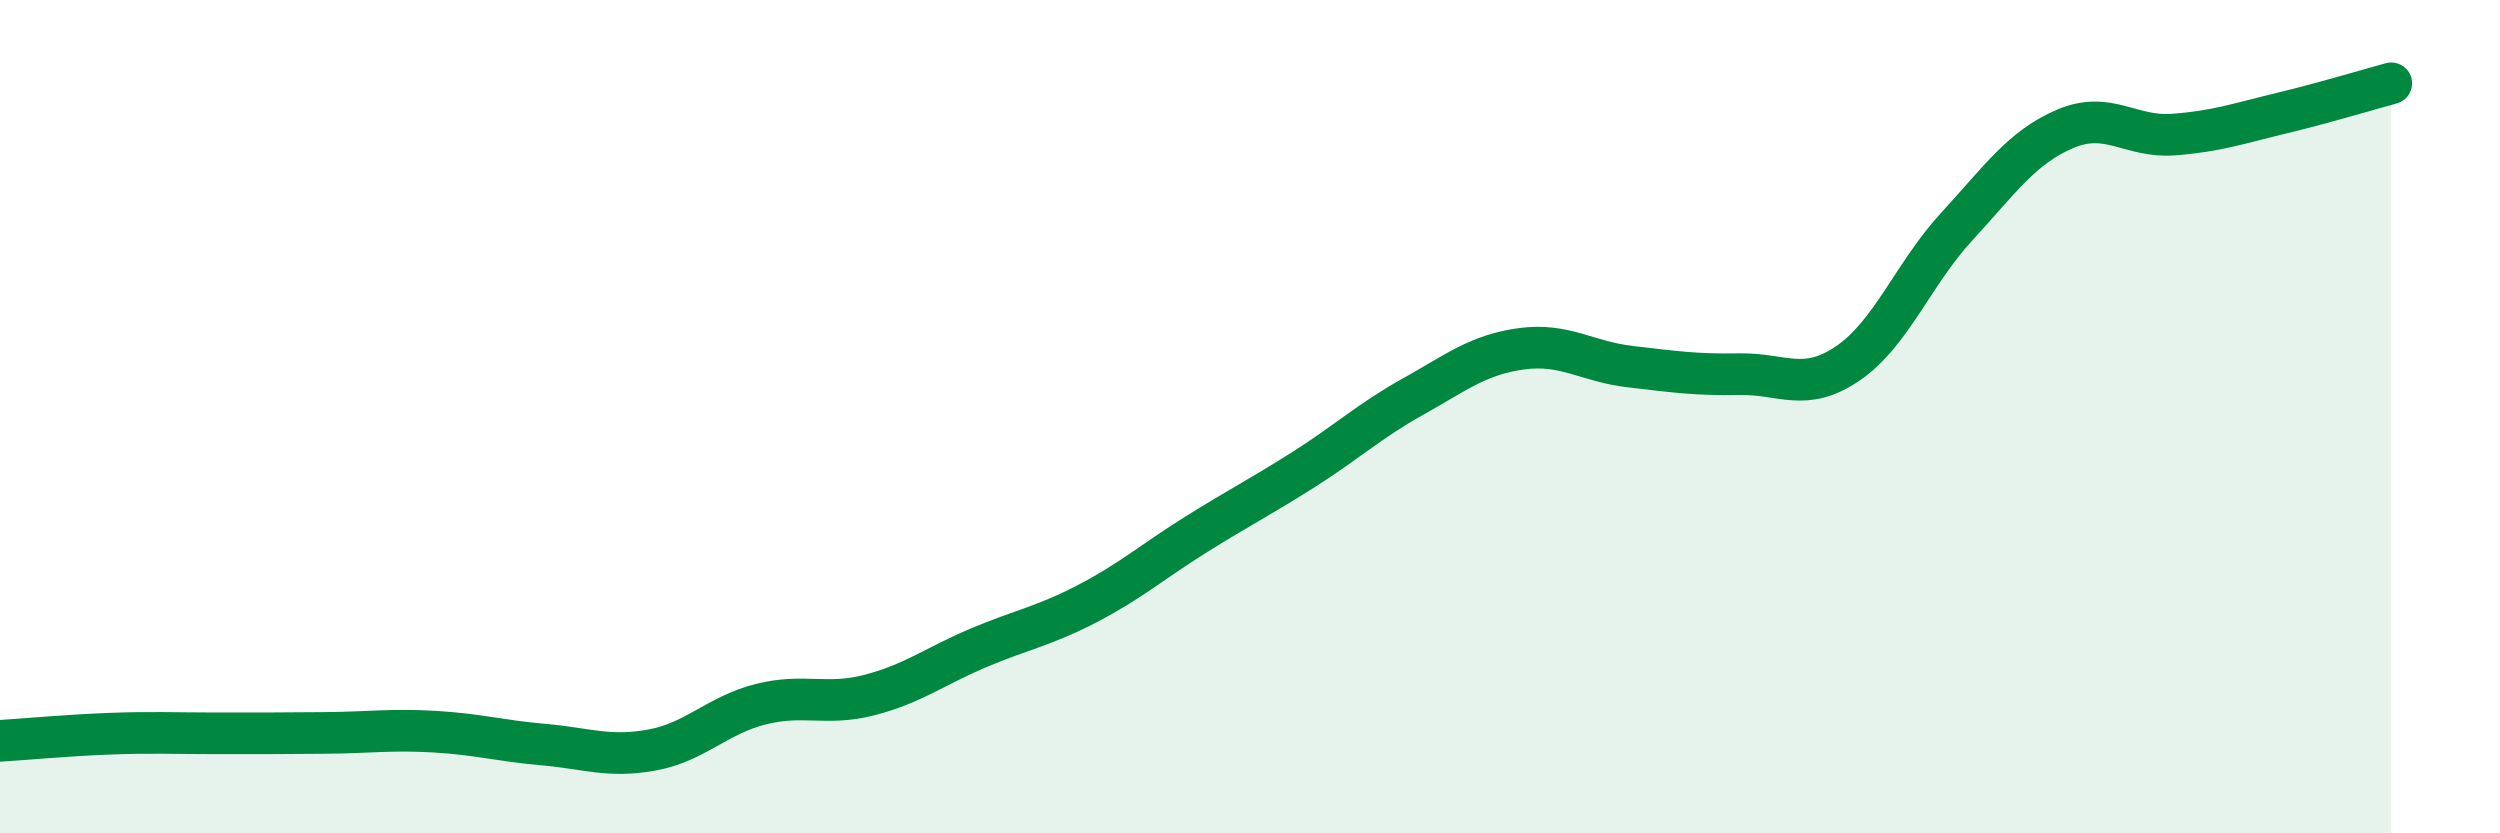
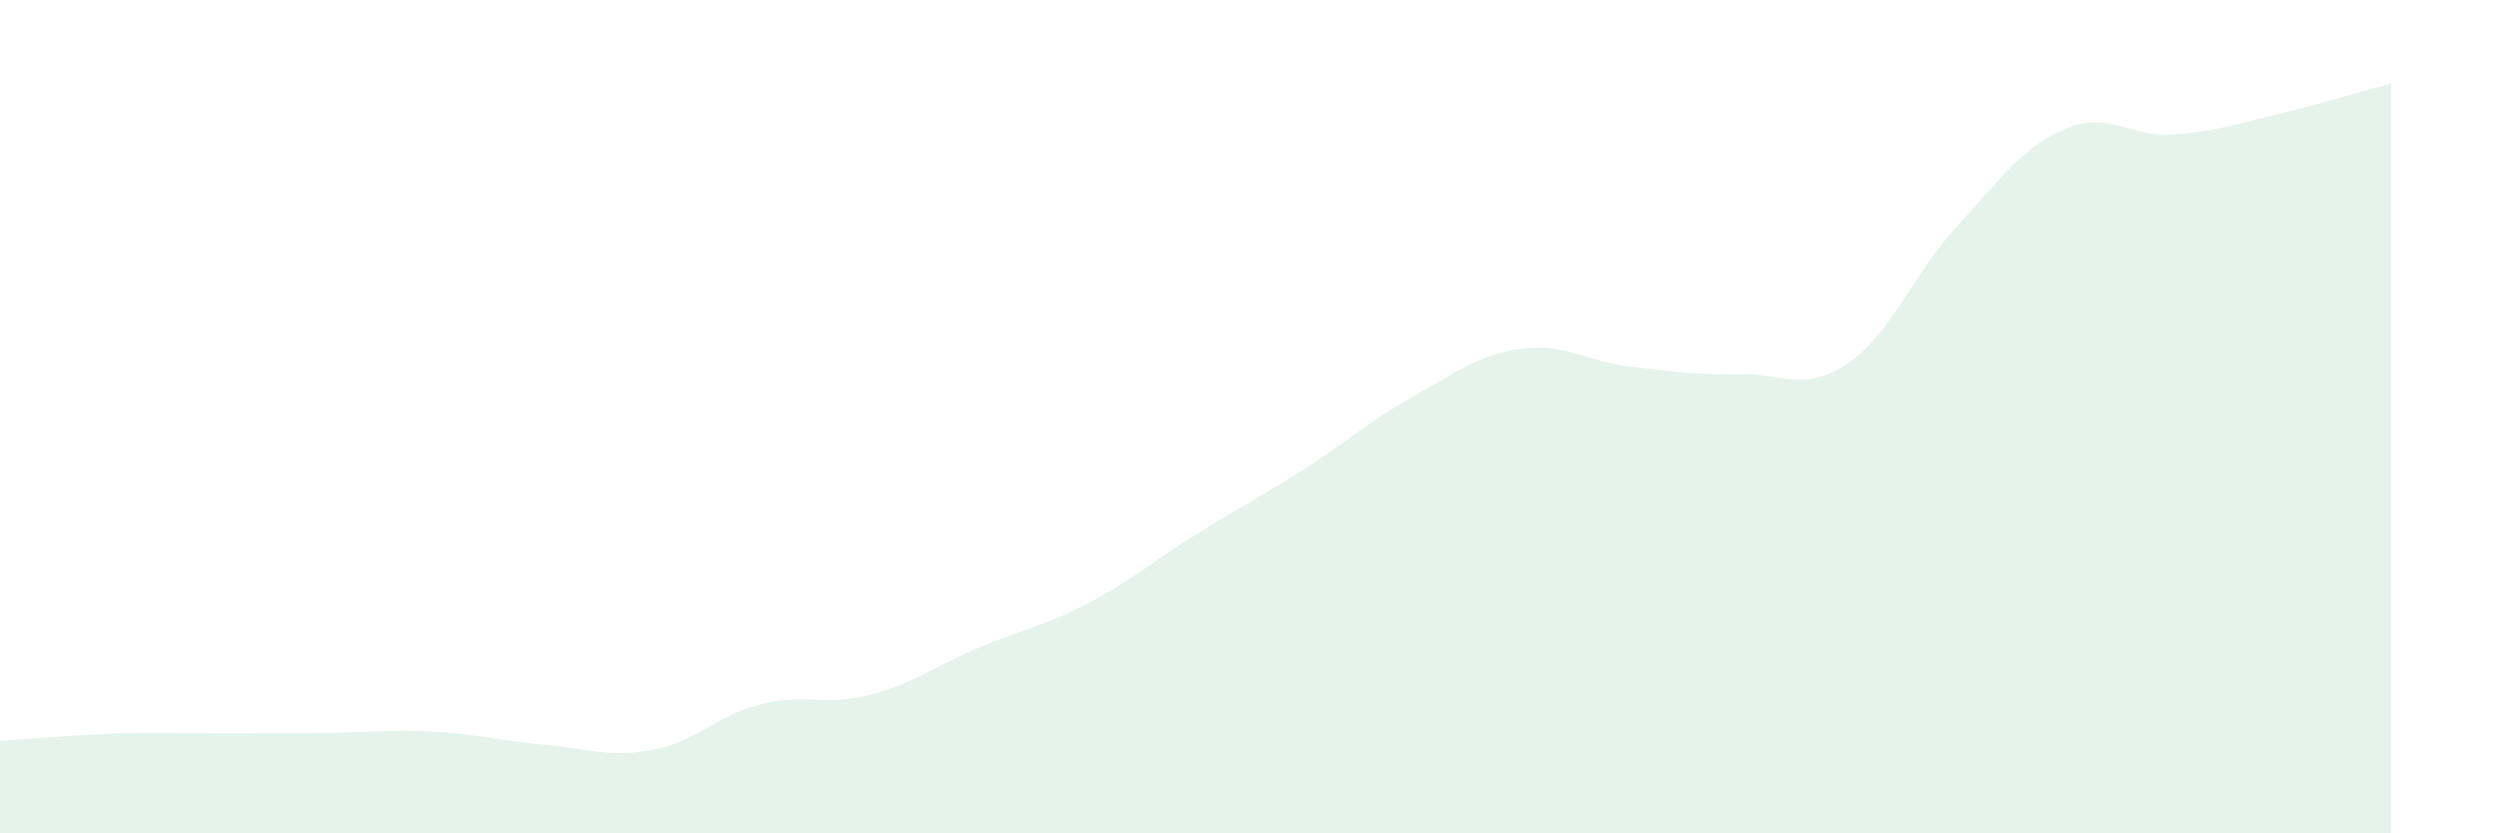
<svg xmlns="http://www.w3.org/2000/svg" width="60" height="20" viewBox="0 0 60 20">
  <path d="M 0,17.78 C 0.52,17.75 1.57,17.65 2.61,17.61 C 3.65,17.57 4.18,17.6 5.22,17.6 C 6.26,17.6 6.79,17.6 7.83,17.59 C 8.87,17.58 9.39,17.5 10.43,17.56 C 11.47,17.62 12,17.78 13.04,17.87 C 14.08,17.96 14.61,18.19 15.65,18 C 16.69,17.81 17.22,17.16 18.26,16.9 C 19.3,16.64 19.83,16.95 20.87,16.68 C 21.91,16.41 22.44,15.99 23.48,15.55 C 24.52,15.11 25.05,15.03 26.09,14.49 C 27.13,13.95 27.66,13.48 28.7,12.83 C 29.74,12.18 30.26,11.92 31.3,11.26 C 32.34,10.6 32.87,10.1 33.91,9.52 C 34.95,8.94 35.48,8.51 36.52,8.37 C 37.56,8.23 38.09,8.68 39.13,8.8 C 40.17,8.92 40.7,9 41.74,8.98 C 42.78,8.96 43.31,9.43 44.35,8.72 C 45.39,8.01 45.92,6.57 46.96,5.44 C 48,4.31 48.53,3.53 49.57,3.09 C 50.61,2.65 51.13,3.31 52.17,3.23 C 53.21,3.15 53.74,2.96 54.78,2.71 C 55.82,2.46 56.87,2.14 57.39,2L57.39 20L0 20Z" fill="#008740" opacity="0.1" stroke-linecap="round" stroke-linejoin="round" />
-   <path d="M 0,17.78 C 0.52,17.75 1.57,17.65 2.61,17.61 C 3.65,17.57 4.18,17.6 5.22,17.6 C 6.26,17.6 6.79,17.6 7.83,17.59 C 8.87,17.58 9.39,17.5 10.43,17.56 C 11.47,17.62 12,17.78 13.04,17.87 C 14.08,17.96 14.61,18.19 15.65,18 C 16.69,17.81 17.22,17.16 18.26,16.9 C 19.3,16.64 19.83,16.95 20.87,16.68 C 21.91,16.41 22.44,15.99 23.48,15.55 C 24.52,15.11 25.05,15.03 26.09,14.49 C 27.13,13.95 27.66,13.48 28.7,12.83 C 29.74,12.18 30.26,11.92 31.3,11.26 C 32.34,10.6 32.87,10.1 33.91,9.52 C 34.95,8.94 35.48,8.51 36.52,8.37 C 37.56,8.23 38.09,8.68 39.13,8.8 C 40.17,8.92 40.7,9 41.74,8.98 C 42.78,8.96 43.31,9.43 44.35,8.72 C 45.39,8.01 45.92,6.57 46.96,5.44 C 48,4.31 48.53,3.53 49.57,3.09 C 50.61,2.65 51.13,3.31 52.17,3.23 C 53.21,3.15 53.74,2.96 54.78,2.71 C 55.82,2.46 56.87,2.14 57.39,2" stroke="#008740" stroke-width="1" fill="none" stroke-linecap="round" stroke-linejoin="round" />
</svg>